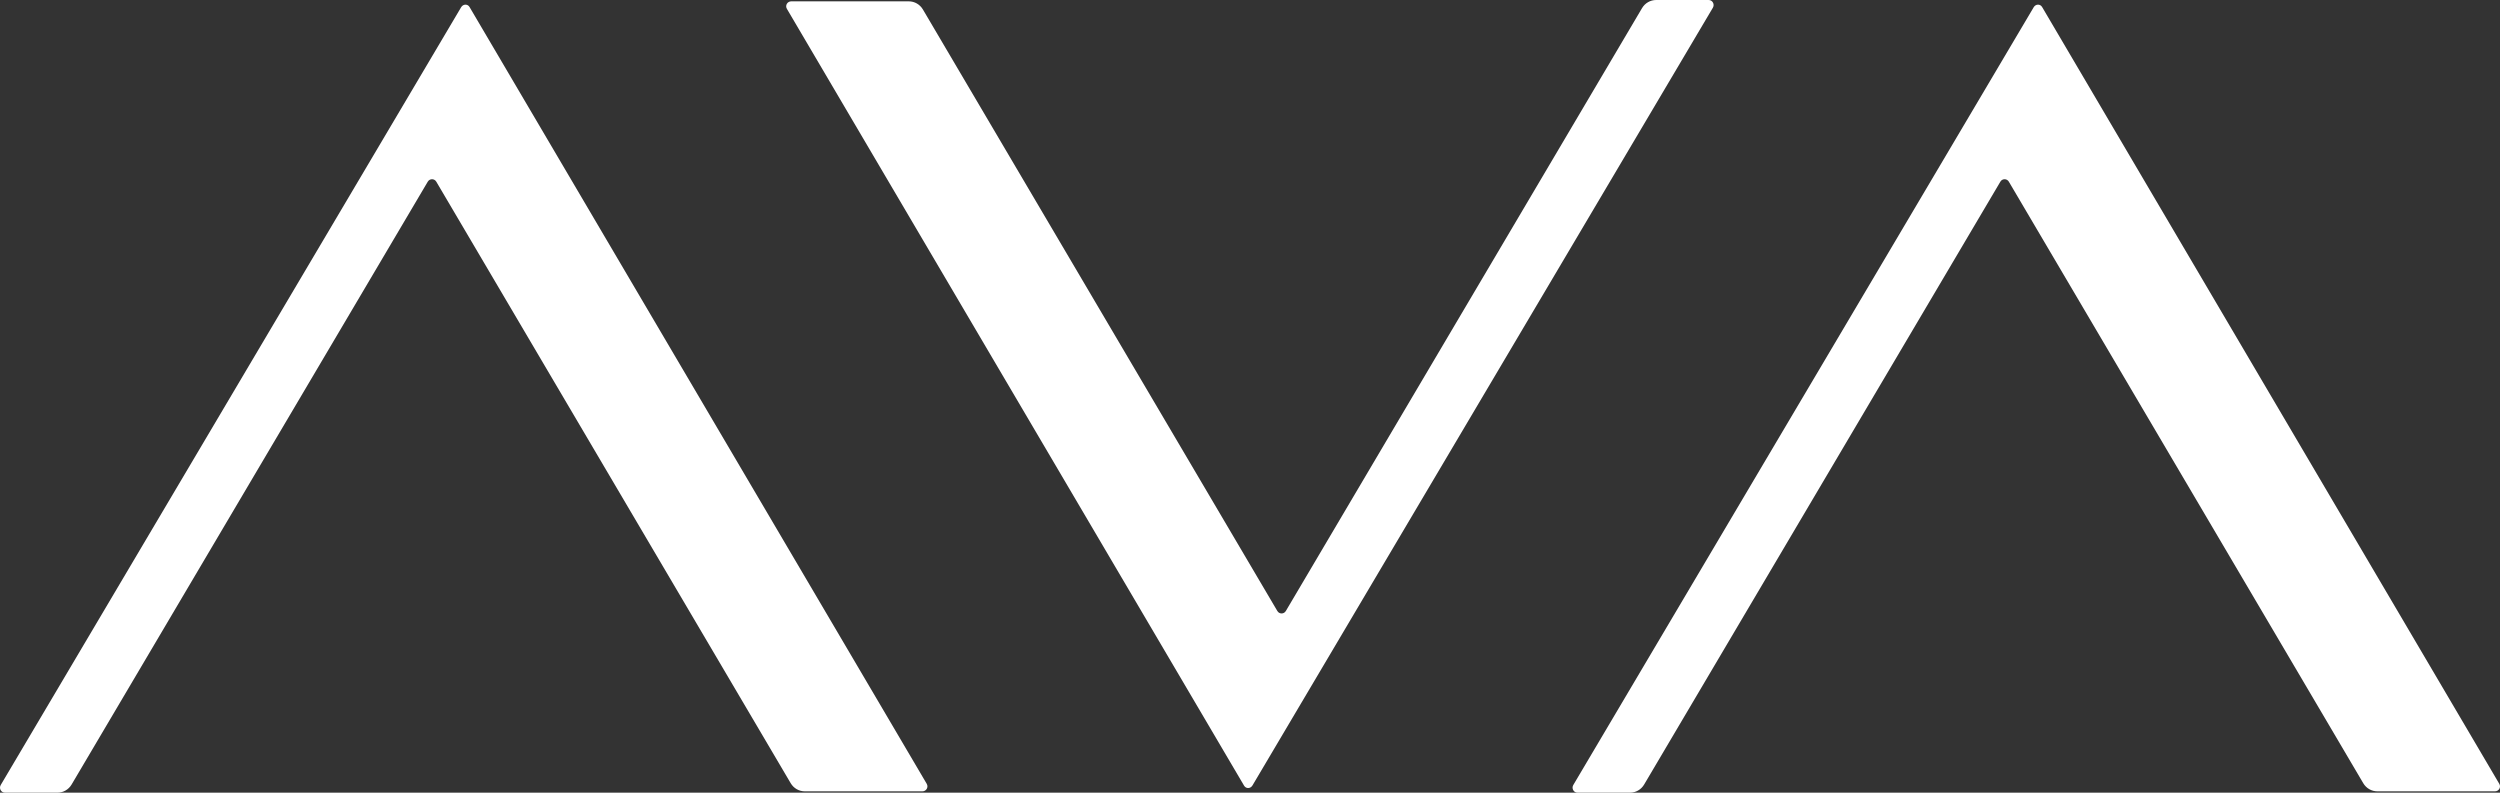
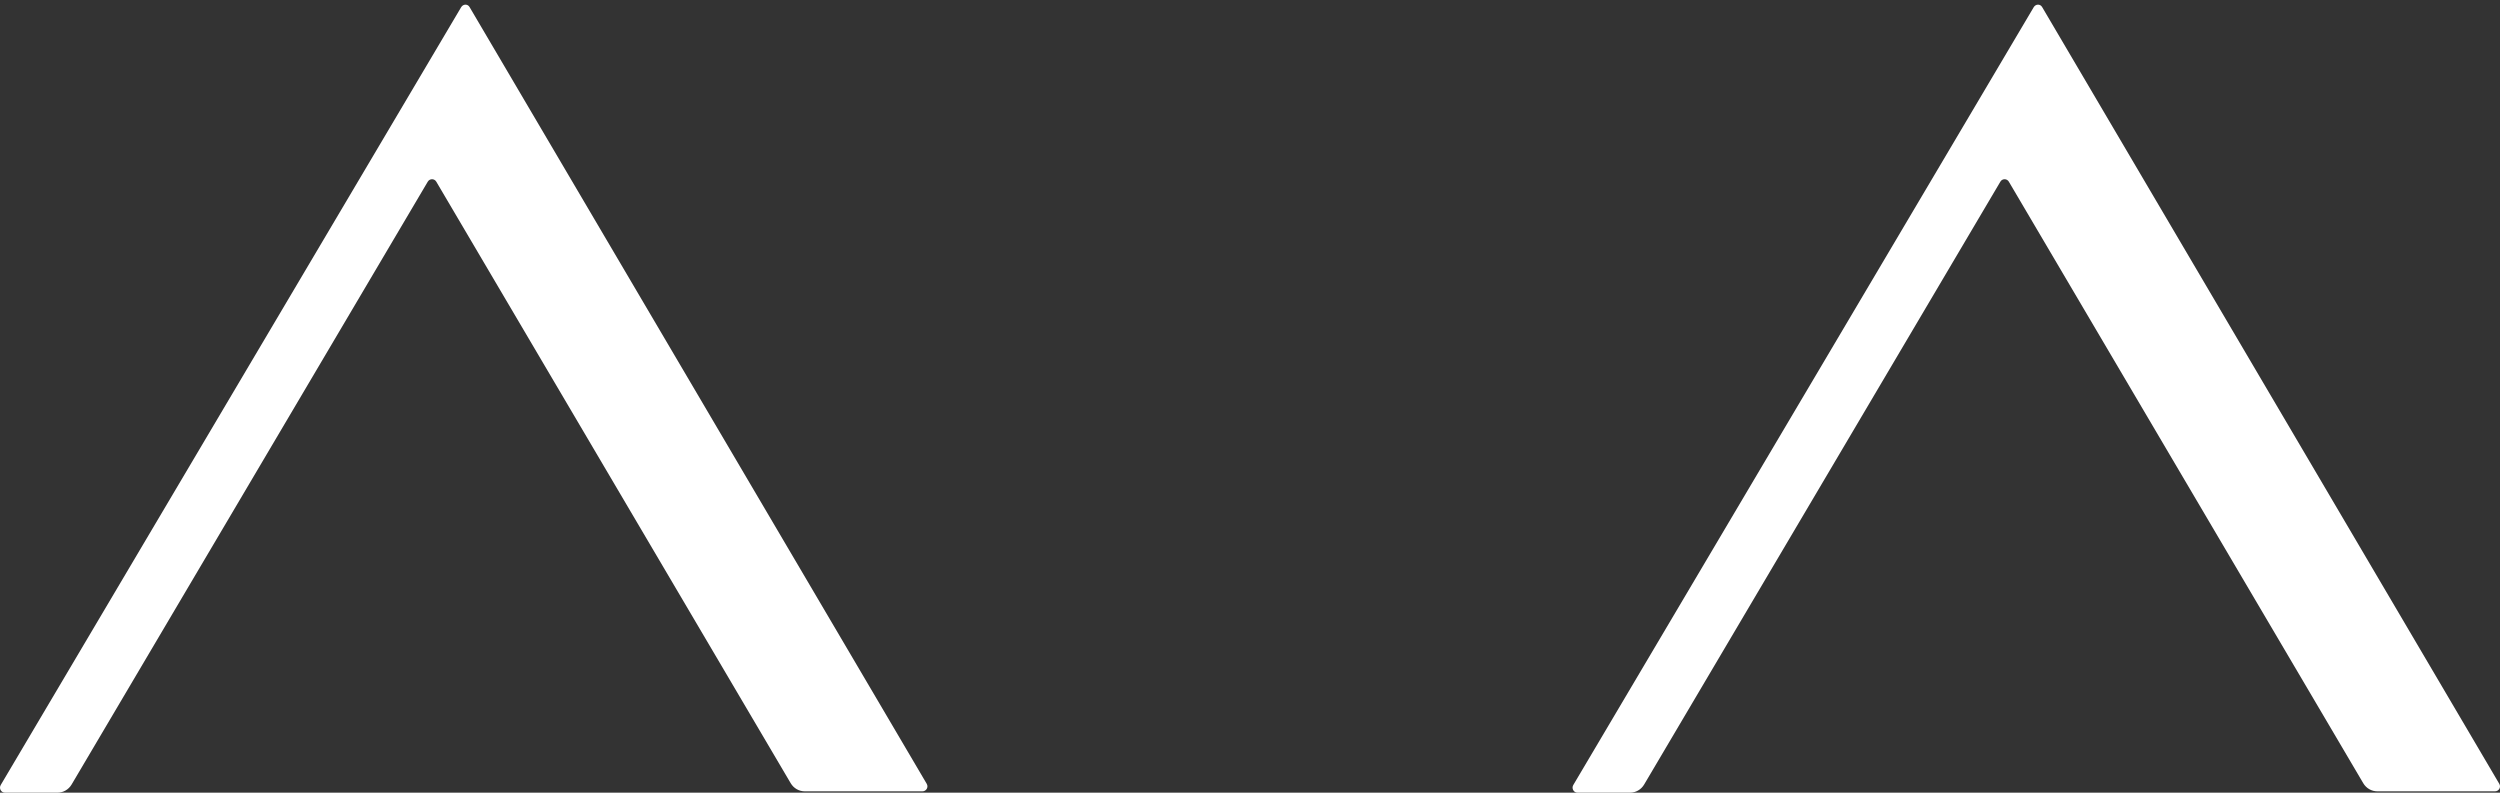
<svg xmlns="http://www.w3.org/2000/svg" width="82" height="26" viewBox="0 0 82 26" fill="none">
  <rect x="0" y="0" width="82" height="26" fill="#333333" stroke="none" />
  <path d="M30.255 25.956H26.398C26.208 25.956 26.032 25.855 25.934 25.688L14.31 5.959C14.247 5.852 14.095 5.852 14.031 5.959L2.348 25.733C2.25 25.898 2.074 26 1.884 26H0.163C0.036 26 -0.042 25.859 0.024 25.748L15.126 0.236C15.19 0.129 15.338 0.123 15.401 0.23L30.397 25.71C30.462 25.82 30.381 25.956 30.255 25.956Z" fill="white" />
  <path d="M81.835 25.956H77.979C77.788 25.956 77.612 25.855 77.514 25.688L65.89 5.959C65.827 5.852 65.675 5.852 65.612 5.959L53.928 25.732C53.83 25.898 53.654 26 53.465 26H51.743C51.616 26 51.538 25.859 51.604 25.748L66.706 0.236C66.77 0.129 66.918 0.123 66.981 0.23L81.977 25.71C82.042 25.82 81.961 25.956 81.835 25.956Z" fill="white" />
-   <path d="M25.952 0.044H29.808C29.998 0.044 30.174 0.145 30.272 0.312L41.897 20.041C41.96 20.148 42.112 20.148 42.175 20.041L53.858 0.268C53.956 0.101 54.132 0 54.322 0H56.044C56.17 0 56.248 0.141 56.183 0.252L41.08 25.764C41.017 25.871 40.869 25.877 40.806 25.77L25.81 0.29C25.744 0.18 25.826 0.044 25.952 0.044Z" fill="white" />
</svg>